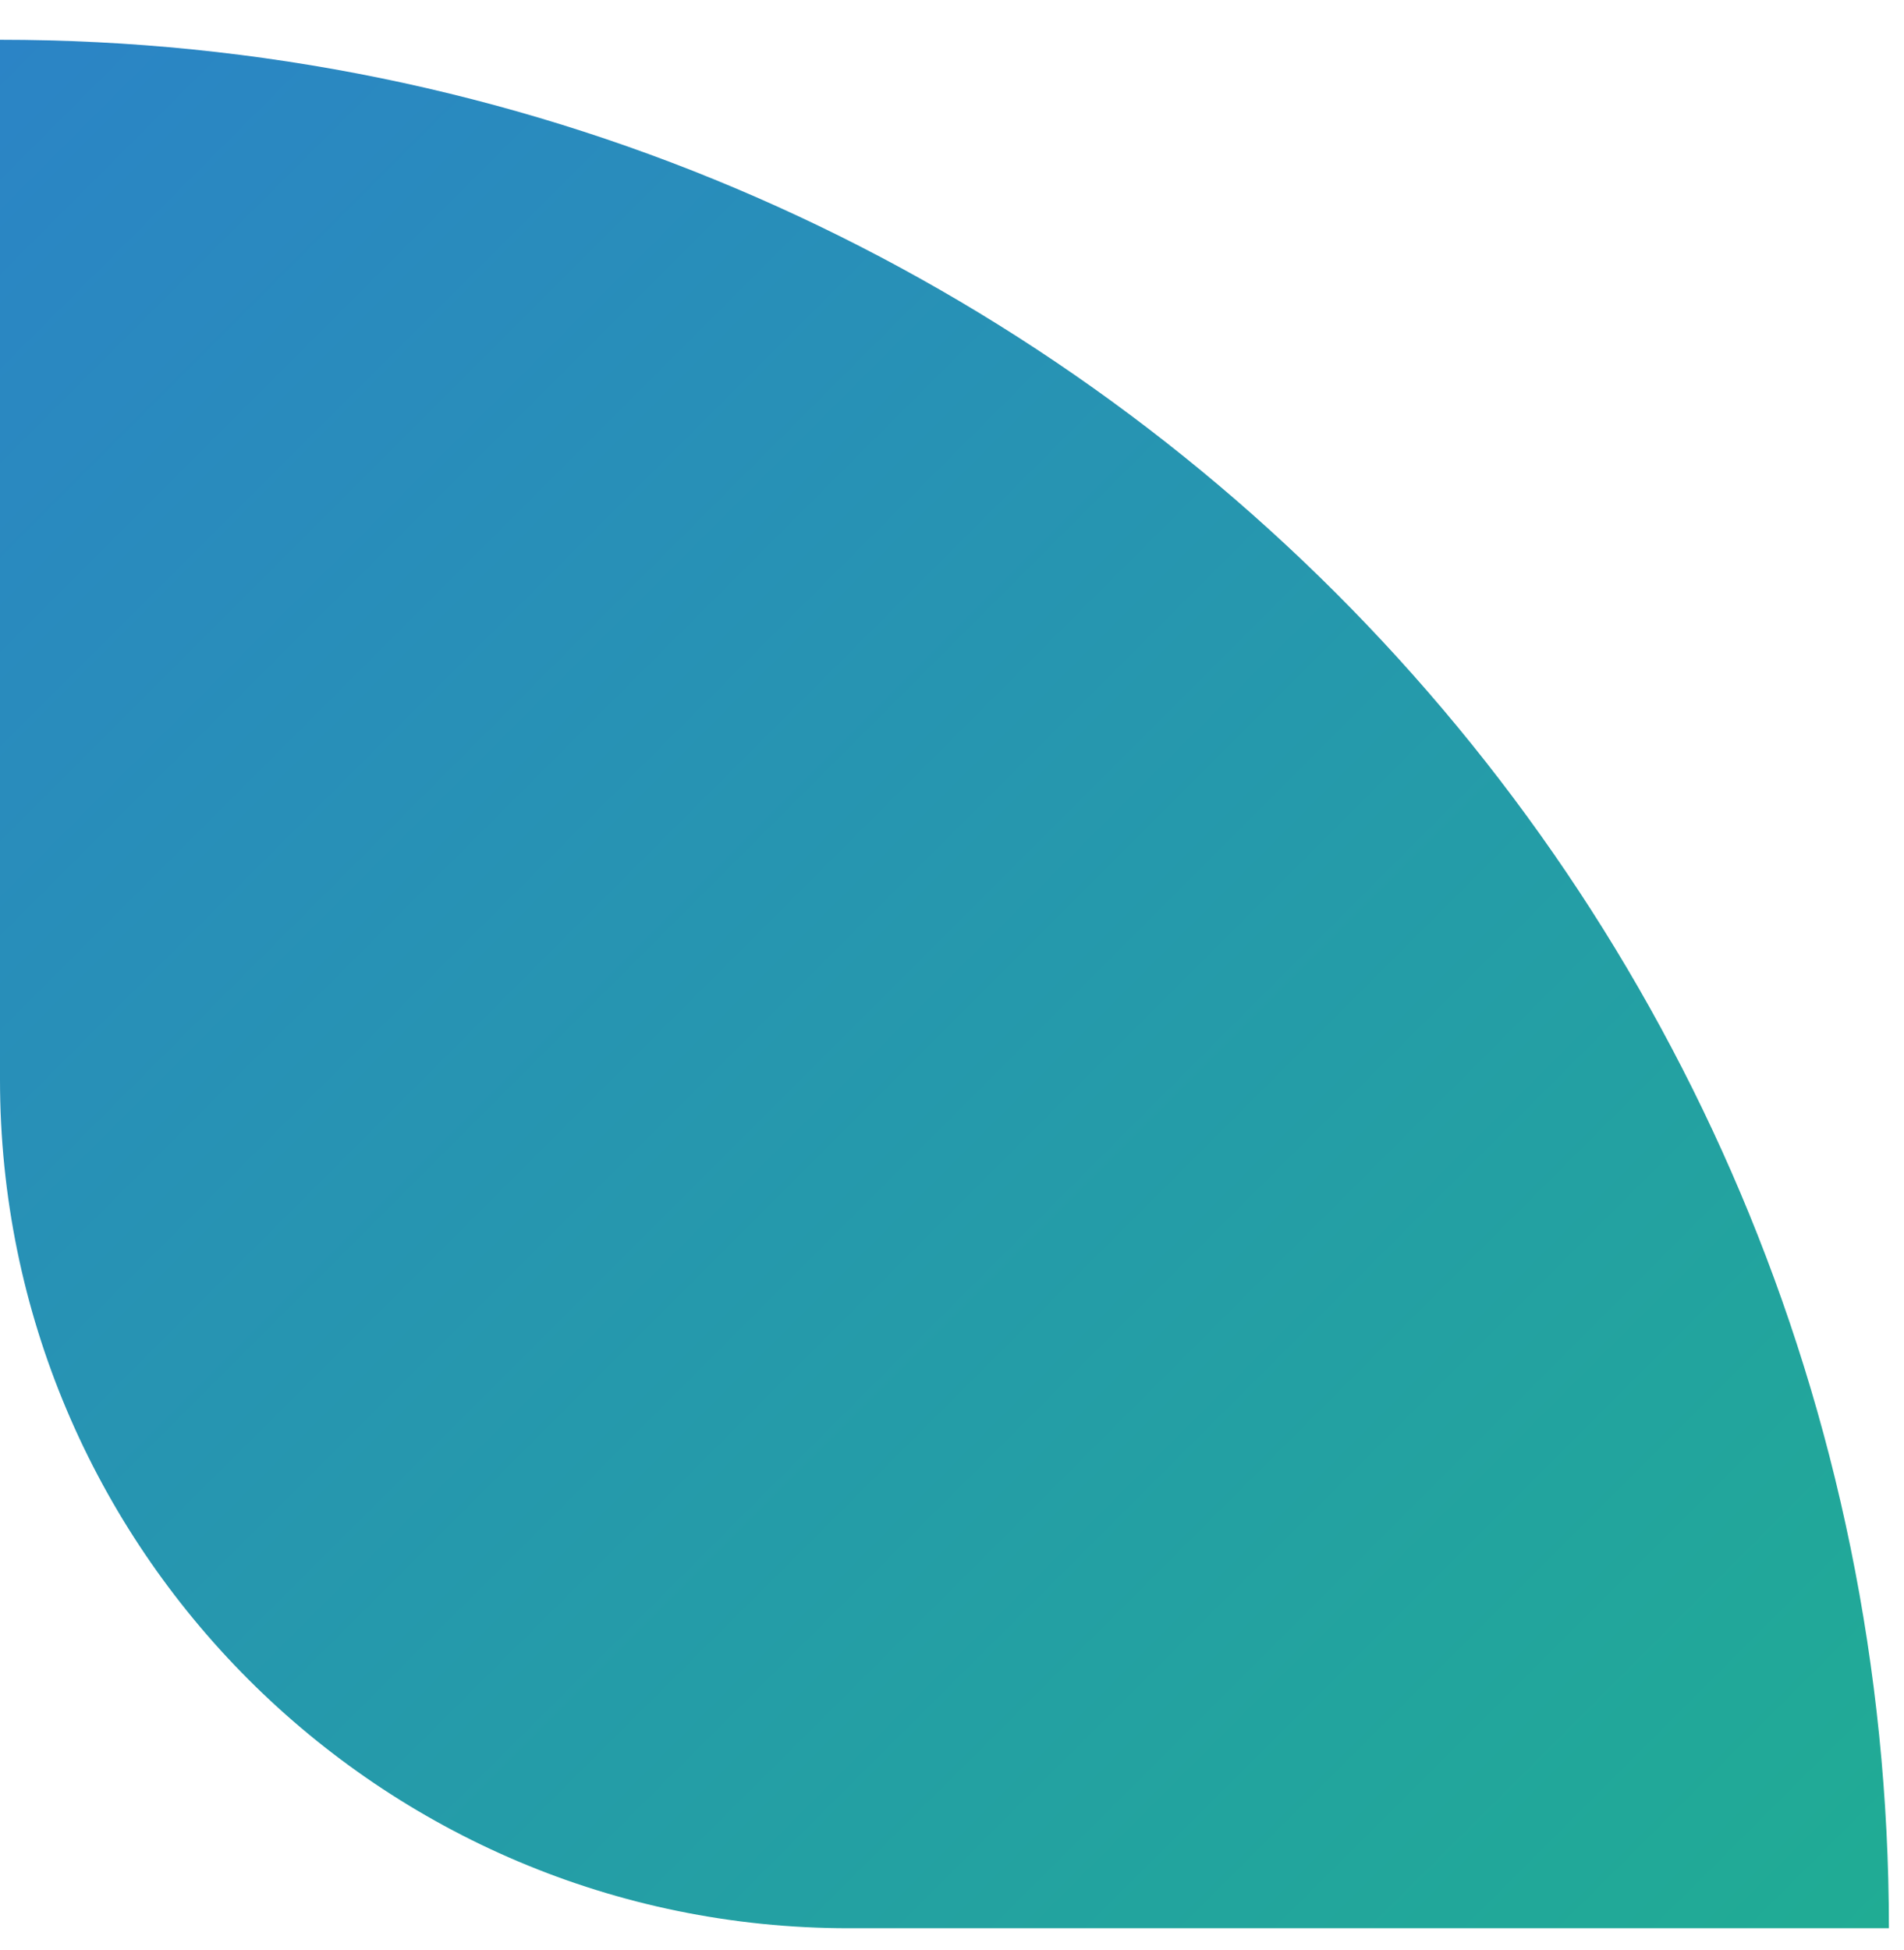
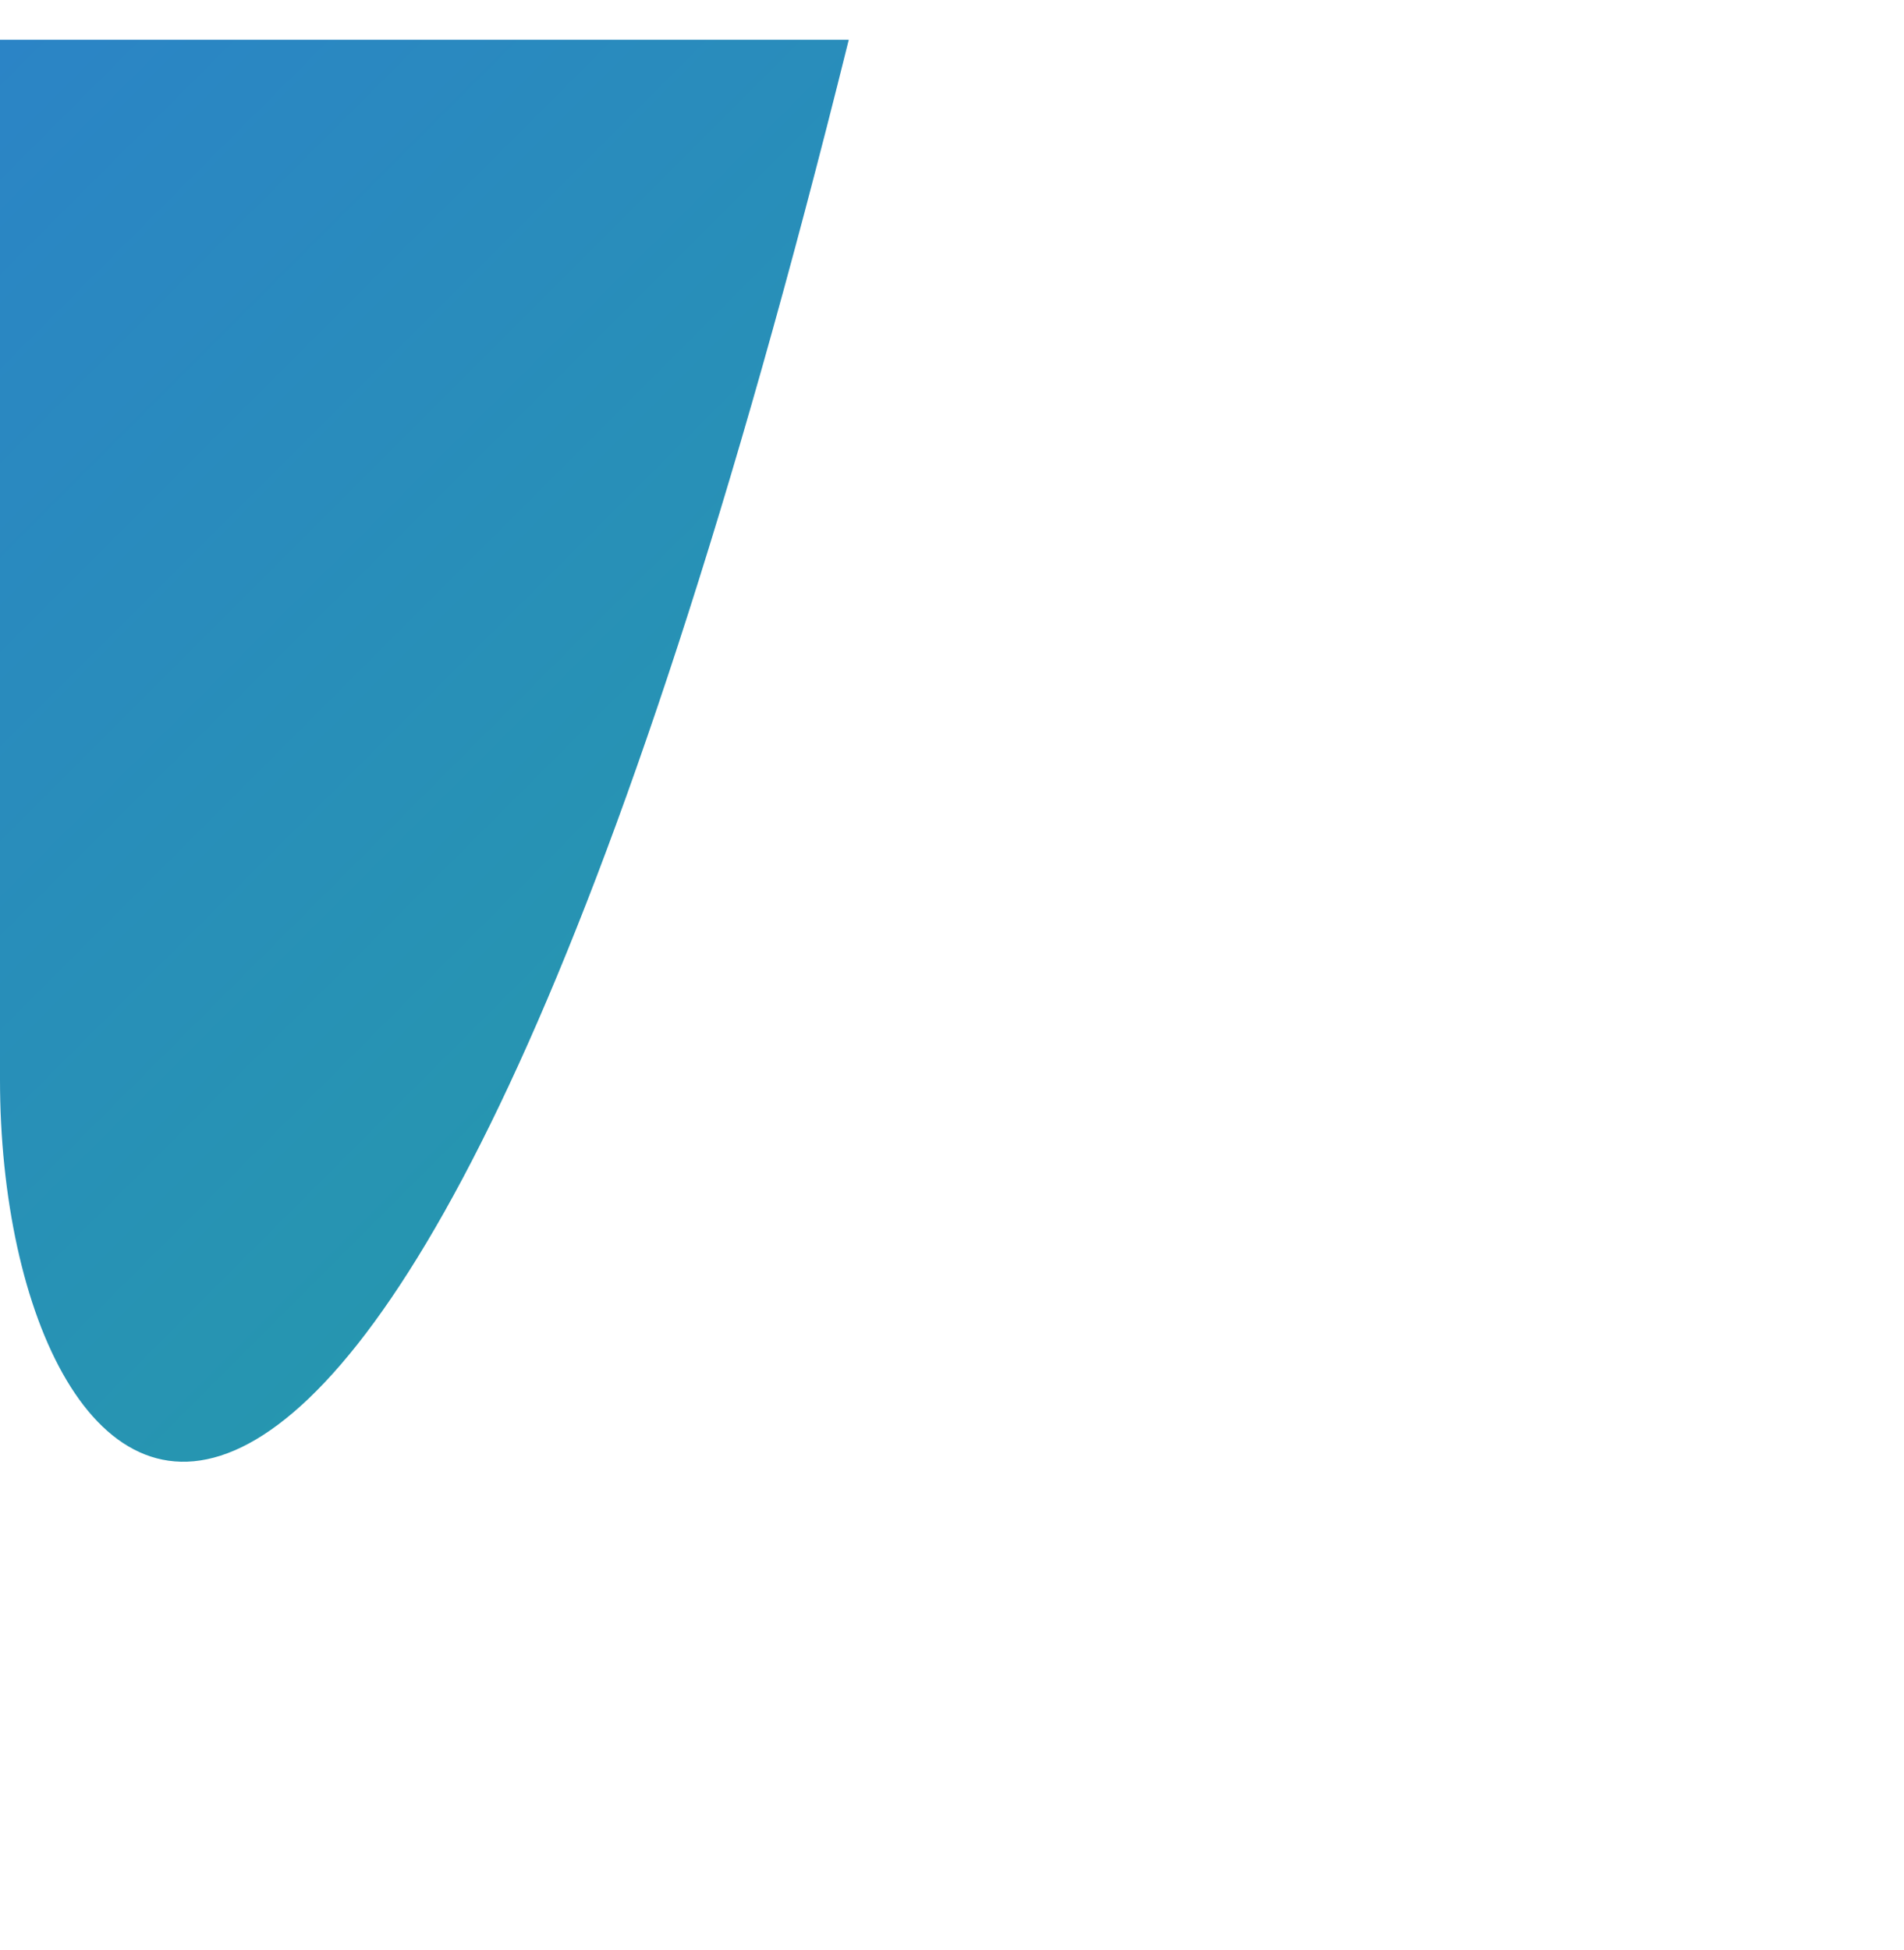
<svg xmlns="http://www.w3.org/2000/svg" width="42" height="43" viewBox="0 0 42 43" fill="none">
-   <path d="M0 23.784V0.877C23.001 0.877 41.667 19.508 41.667 42.528H18.723C8.384 42.528 0 34.147 0 23.812V23.784Z" fill="url(#paint0_linear_52_1792)" />
+   <path d="M0 23.784V0.877H18.723C8.384 42.528 0 34.147 0 23.812V23.784Z" fill="url(#paint0_linear_52_1792)" />
  <defs>
    <linearGradient id="paint0_linear_52_1792" x1="-3.371" y1="4.218" x2="38.281" y2="45.885" gradientUnits="userSpaceOnUse">
      <stop stop-color="#2B84C6" />
      <stop offset="1" stop-color="#20AC94" />
    </linearGradient>
  </defs>
</svg>